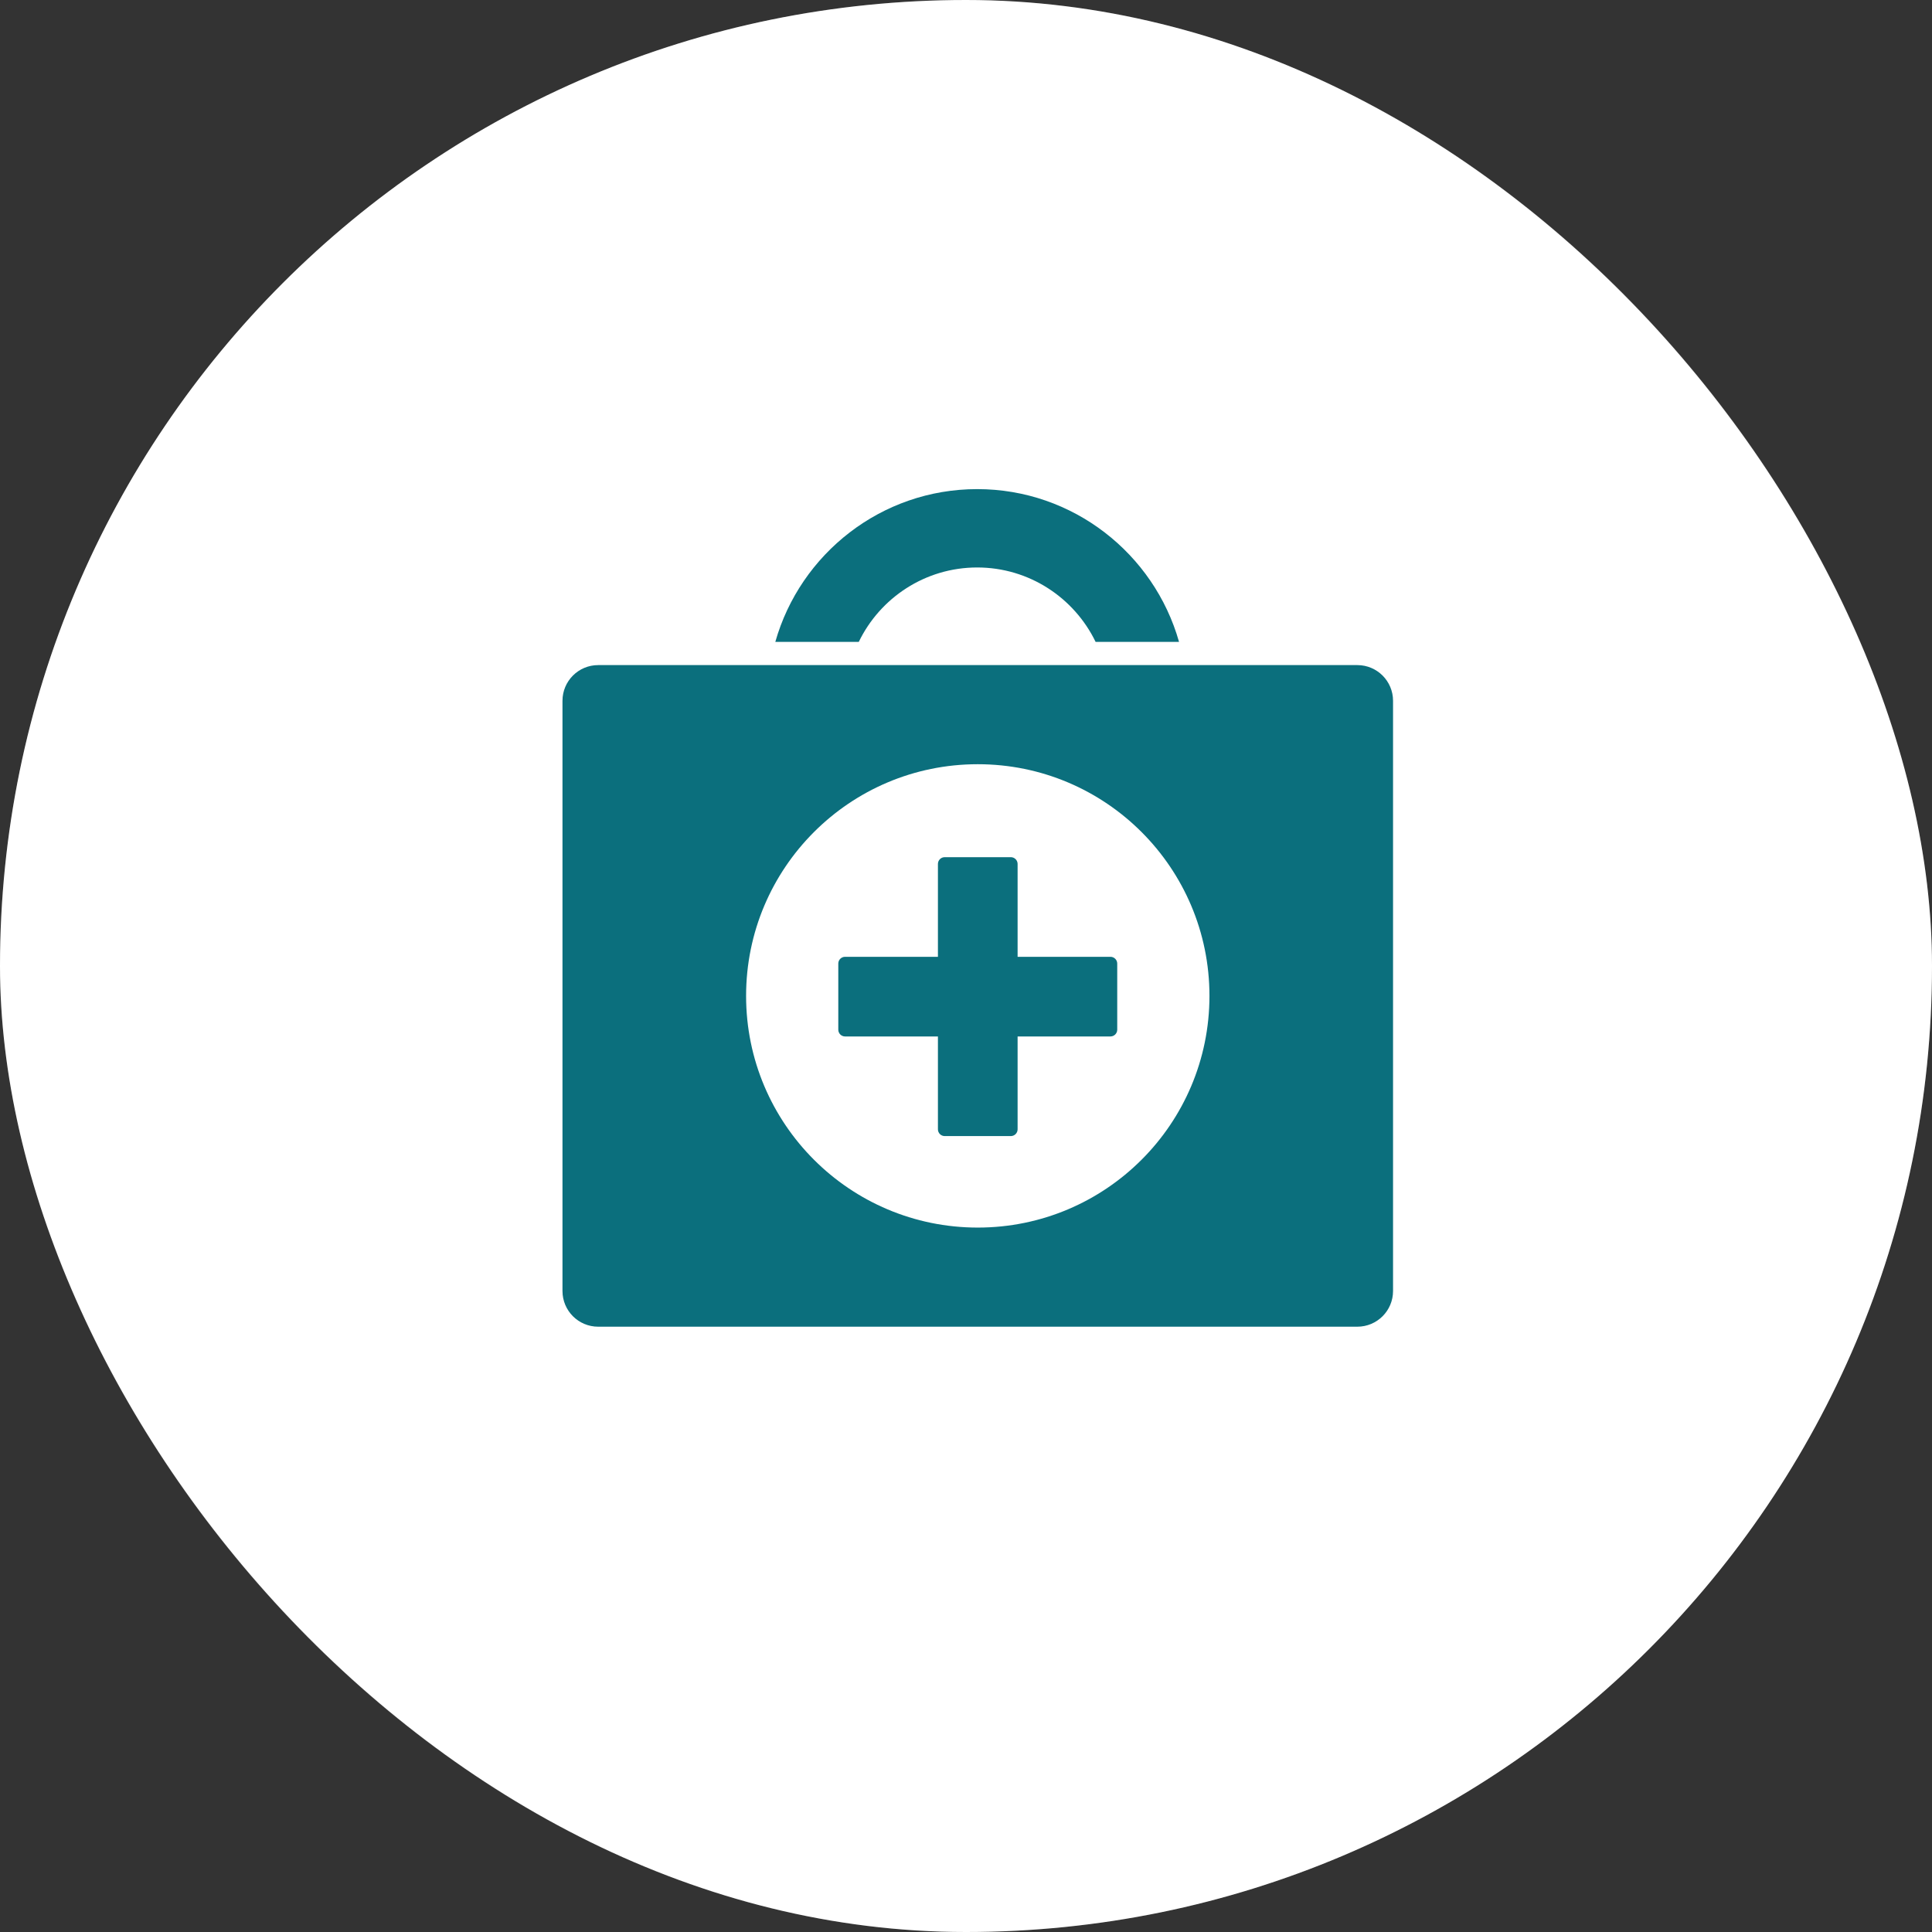
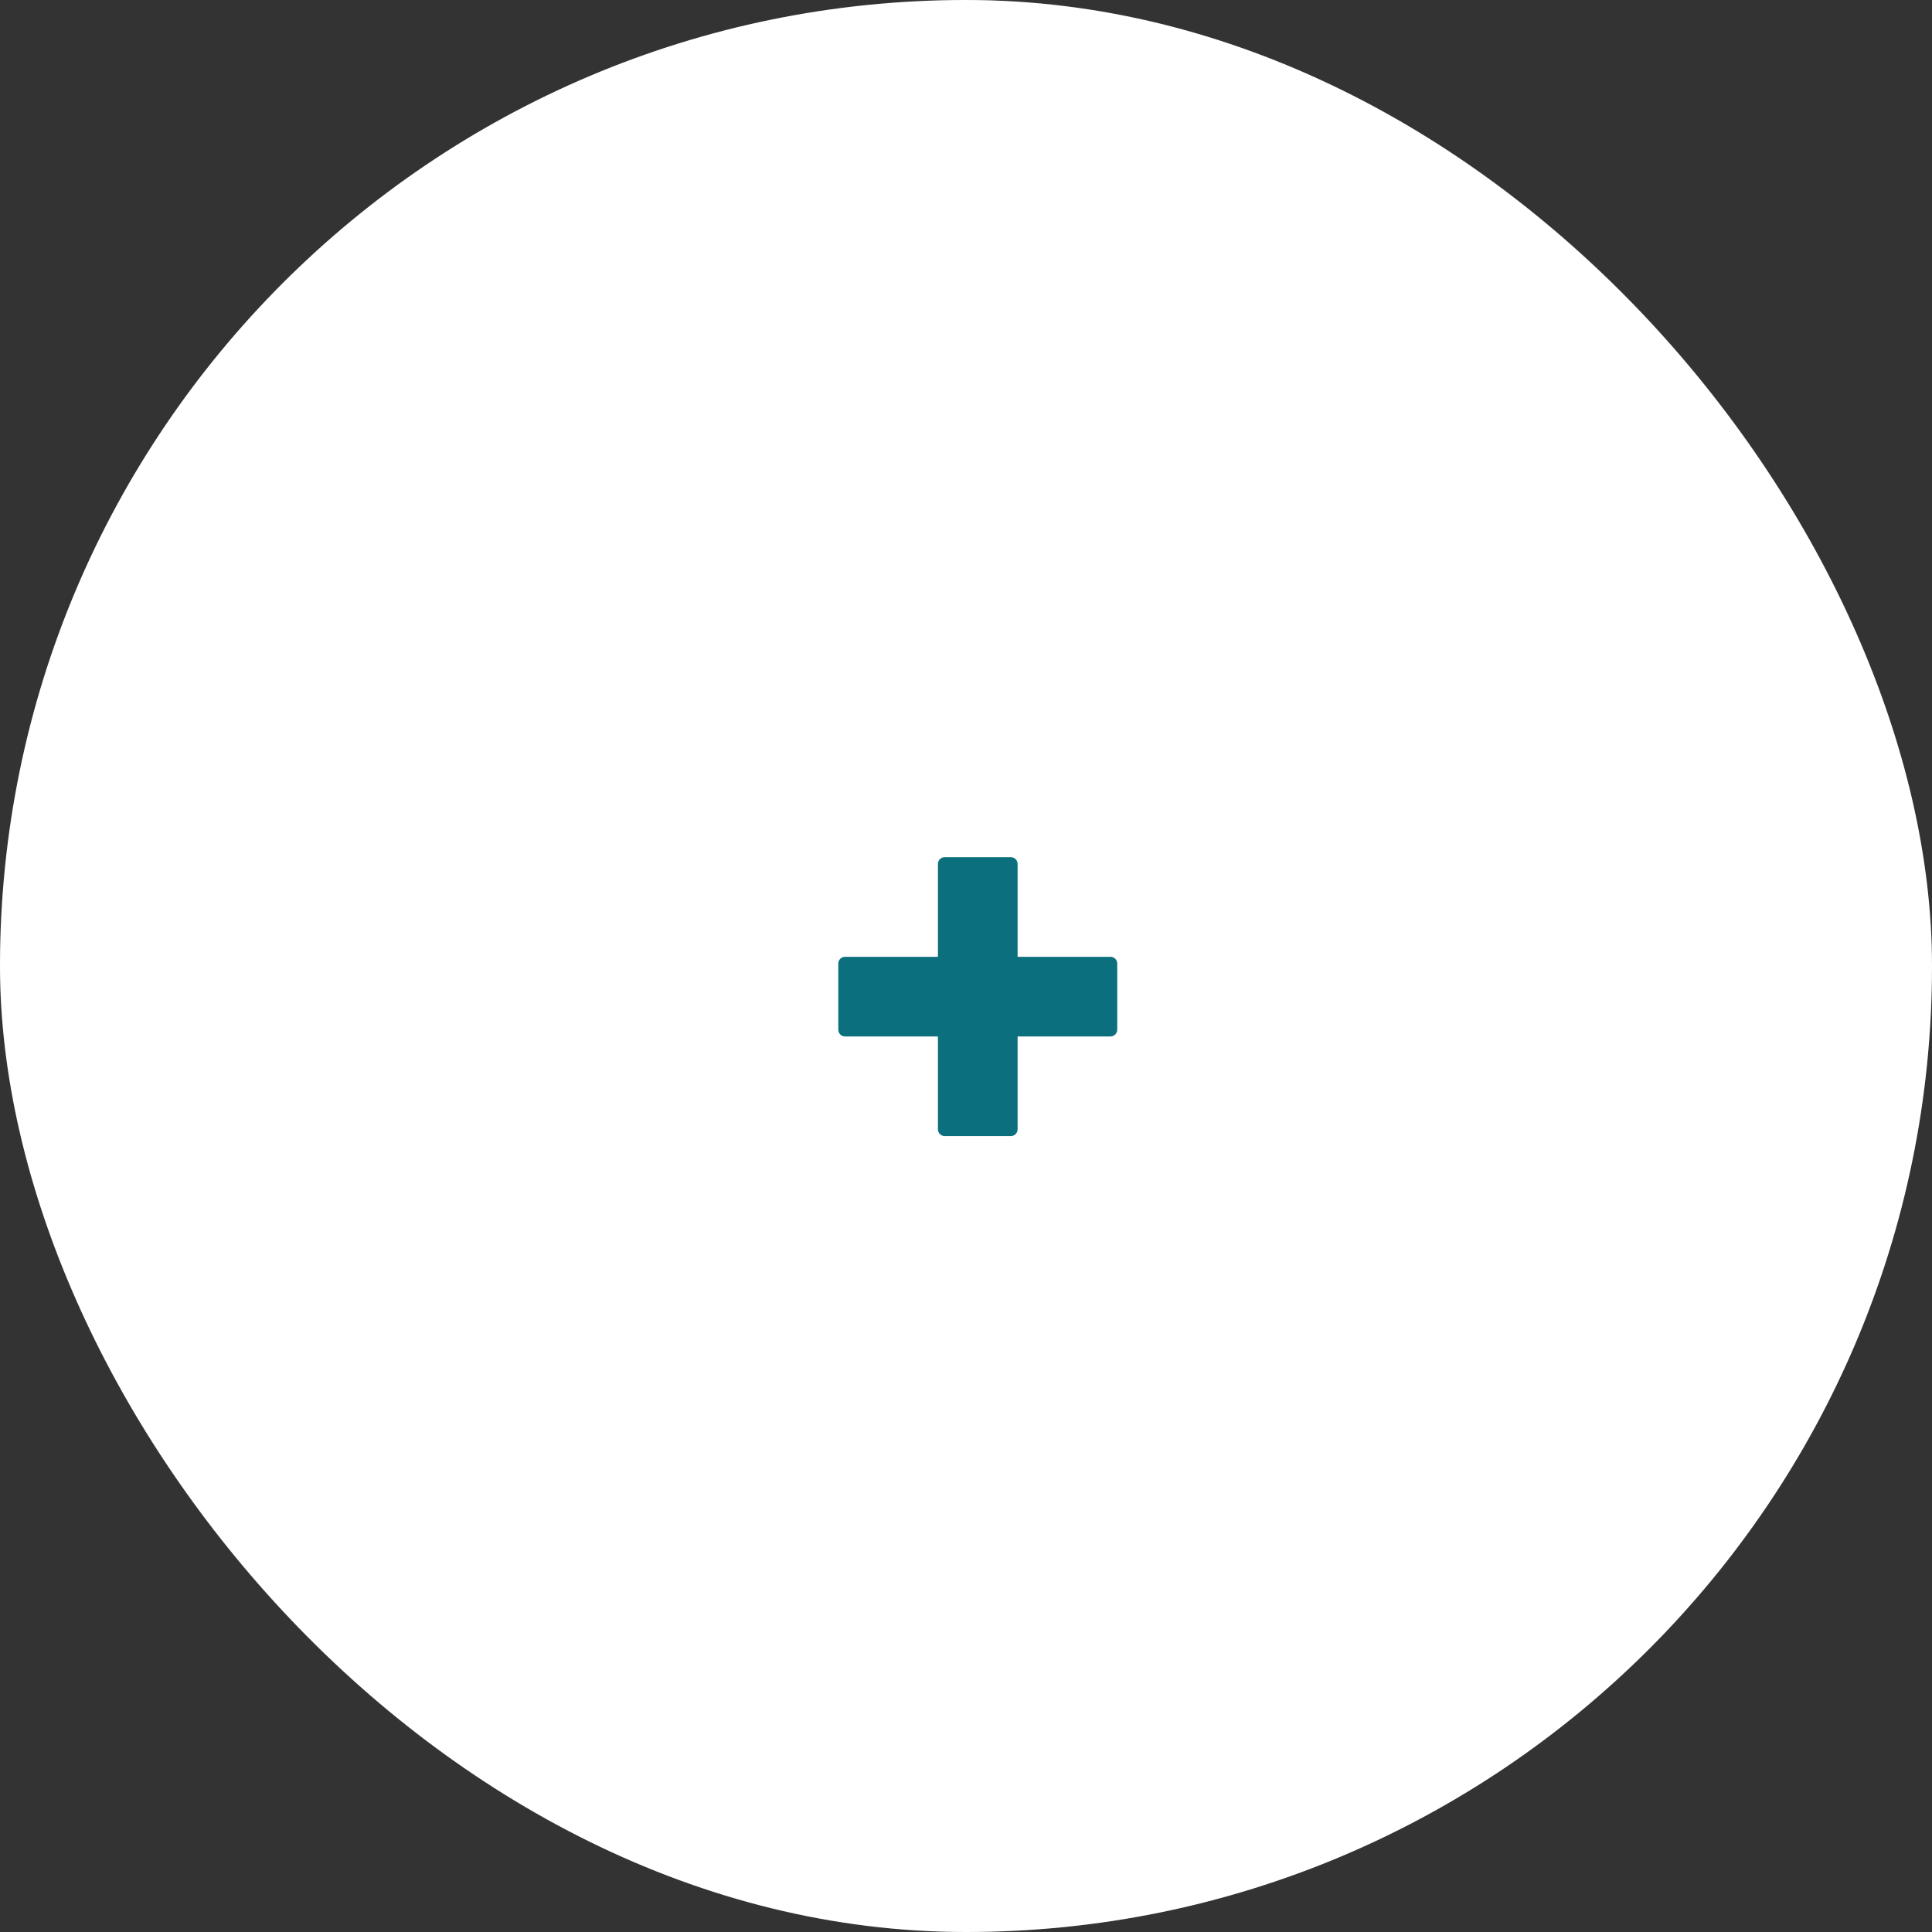
<svg xmlns="http://www.w3.org/2000/svg" width="79" height="79" viewBox="0 0 79 79" fill="none">
  <rect x="0" y="0" width="79" height="79" fill="#333333" stroke="none" />
  <rect width="79" height="79" rx="39.5" fill="white" />
  <rect x="0.5" y="0.5" width="78" height="78" rx="39" stroke="#FEFEFE" stroke-opacity="0.13" />
  <path d="M45.684 42.104C45.684 42.257 45.559 42.381 45.406 42.381H41.61V46.178C41.61 46.331 41.485 46.455 41.332 46.455H38.63C38.477 46.455 38.352 46.331 38.352 46.178V42.381H34.555C34.402 42.381 34.278 42.257 34.278 42.104V39.401C34.278 39.248 34.402 39.124 34.555 39.124H38.352V35.327C38.352 35.174 38.477 35.05 38.63 35.05H41.332C41.485 35.05 41.61 35.174 41.61 35.327V39.124H45.406C45.559 39.124 45.684 39.248 45.684 39.401V42.104Z" fill="#0B6F7D" />
-   <path d="M55.502 27.196H24.46C23.653 27.196 23 27.849 23 28.656V52.789C23 53.596 23.653 54.249 24.46 54.249H55.502C56.308 54.249 56.962 53.596 56.962 52.789V28.656C56.962 27.849 56.308 27.196 55.502 27.196ZM39.981 50.196C34.749 50.196 30.508 45.954 30.508 40.723C30.508 35.49 34.749 31.249 39.981 31.249C45.213 31.249 49.455 35.49 49.455 40.723C49.455 45.954 45.213 50.196 39.981 50.196Z" fill="#0B6F7D" />
-   <path d="M39.958 23.204C42.085 23.204 43.928 24.447 44.799 26.246H48.211C47.192 22.646 43.879 20 39.958 20C36.035 20 32.723 22.646 31.703 26.246H35.116C35.986 24.447 37.83 23.204 39.958 23.204Z" fill="#0B6F7D" />
</svg>